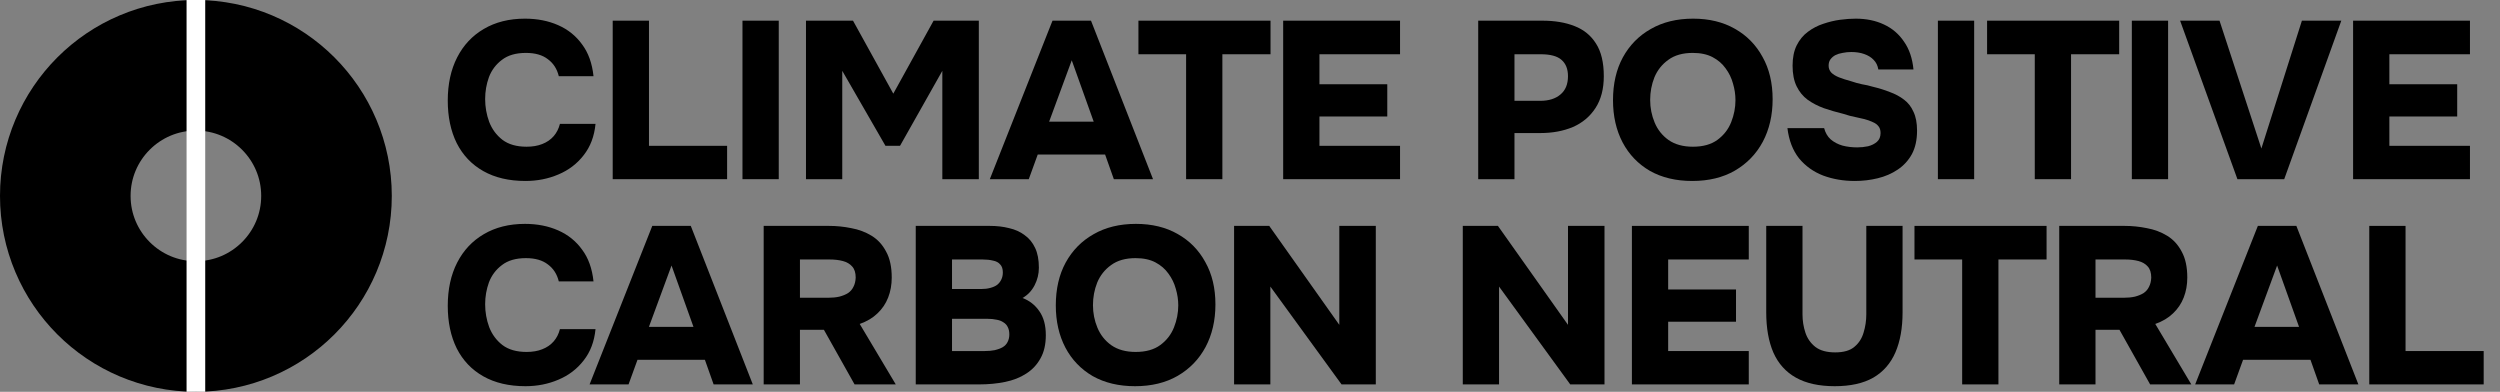
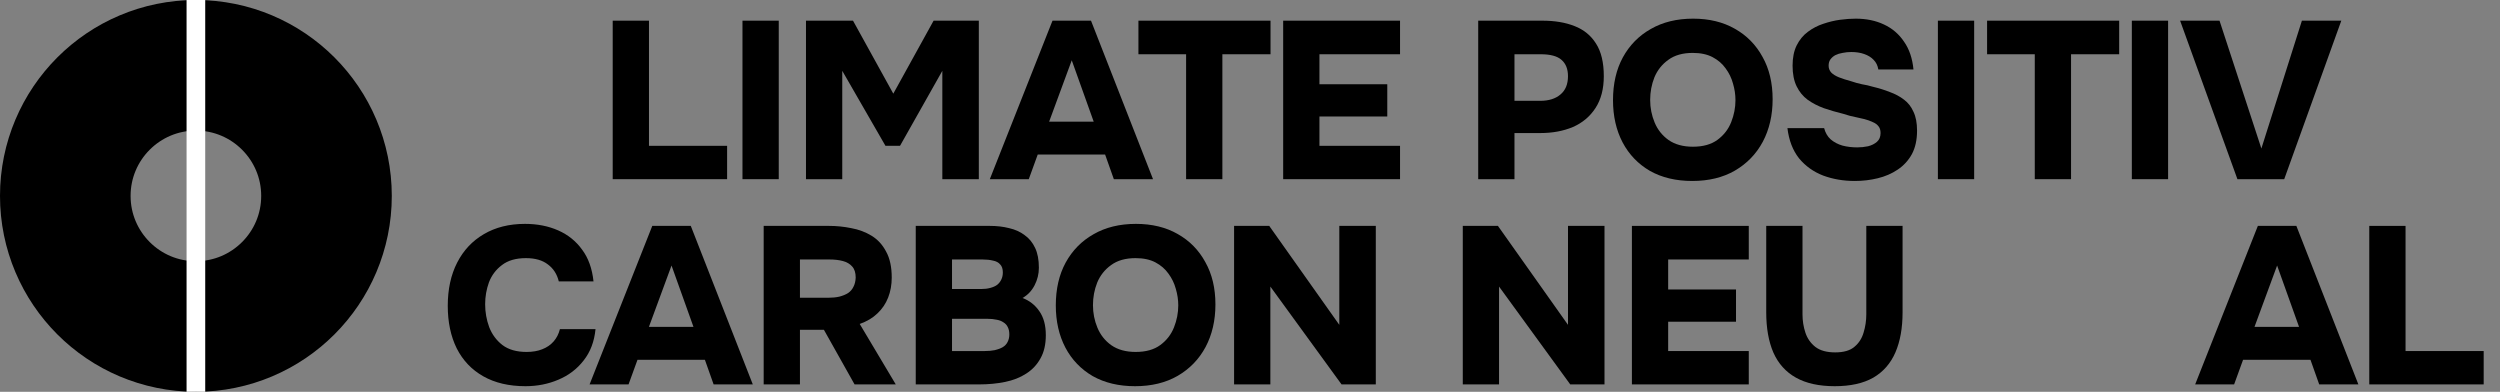
<svg xmlns="http://www.w3.org/2000/svg" width="134" height="21" viewBox="0 0 134 21" fill="none">
  <rect x="0" y="0" width="134" height="21" fill="#808080" stroke="none" />
  <path d="M126.993 20.604V12.108H128.937V18.816H133.125V20.604H126.993Z" fill="black" />
  <path d="M117.661 20.604L121.021 12.108H123.085L126.409 20.604H124.309L123.841 19.284H120.229L119.749 20.604H117.661ZM120.841 17.52H123.229L122.053 14.232L120.841 17.52Z" fill="black" />
-   <path d="M110.375 20.604V12.108H113.879C114.279 12.108 114.675 12.148 115.067 12.228C115.467 12.3 115.831 12.436 116.159 12.636C116.487 12.836 116.747 13.12 116.939 13.488C117.139 13.848 117.239 14.312 117.239 14.88C117.239 15.264 117.175 15.62 117.047 15.948C116.919 16.276 116.727 16.56 116.471 16.8C116.223 17.04 115.907 17.228 115.523 17.364L117.455 20.604H115.247L113.603 17.676H112.319V20.604H110.375ZM112.319 15.96H113.819C114.051 15.96 114.255 15.94 114.431 15.9C114.615 15.852 114.771 15.788 114.899 15.708C115.027 15.62 115.123 15.508 115.187 15.372C115.259 15.236 115.299 15.072 115.307 14.88C115.307 14.616 115.243 14.416 115.115 14.28C114.995 14.144 114.831 14.048 114.623 13.992C114.415 13.936 114.175 13.908 113.903 13.908H112.319V15.96Z" fill="black" />
-   <path d="M105.172 20.604V13.908H102.616V12.108H109.696V13.908H107.116V20.604H105.172Z" fill="black" />
  <path d="M98.342 20.7C97.502 20.7 96.81 20.548 96.266 20.244C95.722 19.94 95.318 19.492 95.054 18.9C94.798 18.308 94.67 17.588 94.67 16.74V12.108H96.614V16.848C96.614 17.192 96.666 17.52 96.77 17.832C96.874 18.144 97.054 18.4 97.31 18.6C97.566 18.792 97.918 18.888 98.366 18.888C98.822 18.888 99.166 18.788 99.398 18.588C99.638 18.388 99.802 18.132 99.89 17.82C99.986 17.508 100.034 17.184 100.034 16.848V12.108H101.978V16.74C101.978 17.58 101.85 18.296 101.594 18.888C101.338 19.48 100.942 19.932 100.406 20.244C99.87 20.548 99.182 20.7 98.342 20.7Z" fill="black" />
  <path d="M87.47 20.604V12.108H93.734V13.908H89.414V15.516H93.05V17.244H89.414V18.816H93.734V20.604H87.47Z" fill="black" />
  <path d="M78.405 20.604V12.108H80.289L84.045 17.412V12.108H86.001V20.604H84.165L80.349 15.36V20.604H78.405Z" fill="black" />
  <path d="M66.147 20.604V12.108H68.031L71.787 17.412V12.108H73.743V20.604H71.907L68.091 15.36V20.604H66.147Z" fill="black" />
  <path d="M60.839 20.7C59.967 20.7 59.211 20.52 58.571 20.16C57.939 19.792 57.451 19.284 57.107 18.636C56.763 17.98 56.591 17.224 56.591 16.368C56.591 15.488 56.767 14.724 57.119 14.076C57.479 13.42 57.979 12.912 58.619 12.552C59.259 12.184 60.015 12 60.887 12C61.743 12 62.487 12.18 63.119 12.54C63.759 12.9 64.255 13.404 64.607 14.052C64.967 14.692 65.147 15.448 65.147 16.32C65.147 17.176 64.971 17.936 64.619 18.6C64.267 19.256 63.767 19.772 63.119 20.148C62.479 20.516 61.719 20.7 60.839 20.7ZM60.875 18.864C61.419 18.864 61.859 18.74 62.195 18.492C62.531 18.244 62.775 17.928 62.927 17.544C63.079 17.16 63.155 16.768 63.155 16.368C63.155 16.072 63.111 15.776 63.023 15.48C62.943 15.184 62.811 14.912 62.627 14.664C62.451 14.416 62.219 14.216 61.931 14.064C61.643 13.912 61.287 13.836 60.863 13.836C60.327 13.836 59.891 13.96 59.555 14.208C59.219 14.448 58.971 14.76 58.811 15.144C58.659 15.528 58.583 15.932 58.583 16.356C58.583 16.78 58.663 17.184 58.823 17.568C58.983 17.952 59.231 18.264 59.567 18.504C59.911 18.744 60.347 18.864 60.875 18.864Z" fill="black" />
  <path d="M49.084 20.604V12.108H53.056C53.432 12.108 53.776 12.148 54.088 12.228C54.408 12.3 54.684 12.424 54.916 12.6C55.156 12.768 55.344 12.996 55.48 13.284C55.616 13.564 55.684 13.92 55.684 14.352C55.684 14.68 55.608 14.992 55.456 15.288C55.304 15.584 55.088 15.812 54.808 15.972C55.184 16.116 55.484 16.352 55.708 16.68C55.94 17.008 56.056 17.436 56.056 17.964C56.056 18.46 55.96 18.876 55.768 19.212C55.584 19.548 55.328 19.82 55 20.028C54.68 20.236 54.304 20.384 53.872 20.472C53.44 20.56 52.98 20.604 52.492 20.604H49.084ZM51.028 18.816H52.78C52.98 18.816 53.16 18.8 53.32 18.768C53.488 18.728 53.628 18.676 53.74 18.612C53.86 18.54 53.948 18.448 54.004 18.336C54.068 18.216 54.1 18.08 54.1 17.928C54.1 17.768 54.072 17.636 54.016 17.532C53.968 17.428 53.892 17.344 53.788 17.28C53.684 17.208 53.56 17.16 53.416 17.136C53.272 17.104 53.108 17.088 52.924 17.088H51.028V18.816ZM51.028 15.492H52.576C52.768 15.492 52.936 15.472 53.08 15.432C53.232 15.392 53.356 15.336 53.452 15.264C53.548 15.184 53.62 15.092 53.668 14.988C53.724 14.876 53.752 14.748 53.752 14.604C53.752 14.412 53.704 14.268 53.608 14.172C53.52 14.068 53.392 14 53.224 13.968C53.064 13.928 52.876 13.908 52.66 13.908H51.028V15.492Z" fill="black" />
  <path d="M40.933 20.604V12.108H44.437C44.837 12.108 45.233 12.148 45.625 12.228C46.025 12.3 46.389 12.436 46.717 12.636C47.045 12.836 47.305 13.12 47.497 13.488C47.697 13.848 47.797 14.312 47.797 14.88C47.797 15.264 47.733 15.62 47.605 15.948C47.477 16.276 47.285 16.56 47.029 16.8C46.781 17.04 46.465 17.228 46.081 17.364L48.013 20.604H45.805L44.161 17.676H42.877V20.604H40.933ZM42.877 15.96H44.377C44.609 15.96 44.813 15.94 44.989 15.9C45.173 15.852 45.329 15.788 45.457 15.708C45.585 15.62 45.681 15.508 45.745 15.372C45.817 15.236 45.857 15.072 45.865 14.88C45.865 14.616 45.801 14.416 45.673 14.28C45.553 14.144 45.389 14.048 45.181 13.992C44.973 13.936 44.733 13.908 44.461 13.908H42.877V15.96Z" fill="black" />
  <path d="M31.602 20.604L34.962 12.108H37.026L40.35 20.604H38.25L37.782 19.284H34.17L33.69 20.604H31.602ZM34.782 17.52H37.17L35.994 14.232L34.782 17.52Z" fill="black" />
  <path d="M28.164 20.7C27.284 20.7 26.532 20.524 25.908 20.172C25.284 19.82 24.808 19.32 24.48 18.672C24.16 18.024 24 17.264 24 16.392C24 15.504 24.168 14.732 24.504 14.076C24.84 13.42 25.316 12.912 25.932 12.552C26.556 12.184 27.292 12 28.14 12C28.796 12 29.388 12.116 29.916 12.348C30.444 12.58 30.872 12.924 31.2 13.38C31.536 13.828 31.74 14.396 31.812 15.084H29.952C29.856 14.692 29.66 14.388 29.364 14.172C29.076 13.948 28.684 13.836 28.188 13.836C27.652 13.836 27.224 13.96 26.904 14.208C26.584 14.448 26.352 14.756 26.208 15.132C26.072 15.508 26.004 15.9 26.004 16.308C26.004 16.732 26.076 17.14 26.22 17.532C26.372 17.924 26.608 18.244 26.928 18.492C27.256 18.74 27.688 18.864 28.224 18.864C28.544 18.864 28.824 18.816 29.064 18.72C29.312 18.624 29.516 18.484 29.676 18.3C29.836 18.116 29.948 17.896 30.012 17.64H31.92C31.856 18.304 31.644 18.864 31.284 19.32C30.932 19.776 30.48 20.12 29.928 20.352C29.384 20.584 28.796 20.7 28.164 20.7Z" fill="black" />
-   <path d="M126.126 9.604V1.108H132.39V2.908H128.07V4.516H131.706V6.244H128.07V7.816H132.39V9.604H126.126Z" fill="black" />
  <path d="M119.926 9.604L116.854 1.108H118.966L121.21 7.96L123.382 1.108H125.494L122.434 9.604H119.926Z" fill="black" />
  <path d="M114.266 9.604V1.108H116.21V9.604H114.266Z" fill="black" />
  <path d="M109.064 9.604V2.908H106.508V1.108H113.588V2.908H111.008V9.604H109.064Z" fill="black" />
  <path d="M103.871 9.604V1.108H105.815V9.604H103.871Z" fill="black" />
  <path d="M99.418 9.7C98.81 9.7 98.246 9.604 97.726 9.412C97.206 9.212 96.774 8.904 96.43 8.488C96.094 8.064 95.886 7.524 95.806 6.868H97.774C97.838 7.116 97.954 7.316 98.122 7.468C98.298 7.62 98.51 7.732 98.758 7.804C99.006 7.868 99.27 7.9 99.55 7.9C99.742 7.9 99.934 7.88 100.126 7.84C100.318 7.792 100.478 7.712 100.606 7.6C100.734 7.488 100.798 7.332 100.798 7.132C100.798 6.98 100.762 6.86 100.69 6.772C100.618 6.676 100.514 6.6 100.378 6.544C100.25 6.48 100.09 6.424 99.898 6.376C99.778 6.344 99.654 6.316 99.526 6.292C99.398 6.268 99.274 6.24 99.154 6.208C99.034 6.176 98.914 6.14 98.794 6.1C98.434 6.012 98.09 5.912 97.762 5.8C97.434 5.68 97.142 5.528 96.886 5.344C96.638 5.16 96.442 4.92 96.298 4.624C96.154 4.328 96.082 3.96 96.082 3.52C96.082 3.096 96.154 2.736 96.298 2.44C96.45 2.136 96.65 1.892 96.898 1.708C97.154 1.516 97.43 1.372 97.726 1.276C98.03 1.172 98.33 1.1 98.626 1.06C98.93 1.02 99.21 1 99.466 1C100.034 1 100.538 1.104 100.978 1.312C101.426 1.52 101.786 1.828 102.058 2.236C102.338 2.636 102.506 3.132 102.562 3.724H100.678C100.646 3.516 100.562 3.344 100.426 3.208C100.298 3.072 100.13 2.968 99.922 2.896C99.722 2.824 99.49 2.788 99.226 2.788C99.066 2.788 98.91 2.804 98.758 2.836C98.614 2.86 98.486 2.9 98.374 2.956C98.27 3.012 98.182 3.088 98.11 3.184C98.046 3.272 98.014 3.384 98.014 3.52C98.014 3.664 98.062 3.788 98.158 3.892C98.254 3.988 98.39 4.072 98.566 4.144C98.75 4.216 98.974 4.288 99.238 4.36C99.422 4.424 99.61 4.476 99.802 4.516C100.002 4.548 100.194 4.592 100.378 4.648C100.714 4.728 101.022 4.824 101.302 4.936C101.59 5.04 101.842 5.176 102.058 5.344C102.274 5.504 102.442 5.72 102.562 5.992C102.69 6.256 102.754 6.592 102.754 7C102.754 7.496 102.662 7.916 102.478 8.26C102.294 8.596 102.042 8.872 101.722 9.088C101.402 9.304 101.042 9.46 100.642 9.556C100.25 9.652 99.842 9.7 99.418 9.7Z" fill="black" />
  <path d="M90.705 9.7C89.833 9.7 89.077 9.52 88.437 9.16C87.805 8.792 87.317 8.284 86.973 7.636C86.629 6.98 86.457 6.224 86.457 5.368C86.457 4.488 86.633 3.724 86.985 3.076C87.345 2.42 87.845 1.912 88.485 1.552C89.125 1.184 89.881 1 90.753 1C91.609 1 92.353 1.18 92.985 1.54C93.625 1.9 94.121 2.404 94.473 3.052C94.833 3.692 95.013 4.448 95.013 5.32C95.013 6.176 94.837 6.936 94.485 7.6C94.133 8.256 93.633 8.772 92.985 9.148C92.345 9.516 91.585 9.7 90.705 9.7ZM90.741 7.864C91.285 7.864 91.725 7.74 92.061 7.492C92.397 7.244 92.641 6.928 92.793 6.544C92.945 6.16 93.021 5.768 93.021 5.368C93.021 5.072 92.977 4.776 92.889 4.48C92.809 4.184 92.677 3.912 92.493 3.664C92.317 3.416 92.085 3.216 91.797 3.064C91.509 2.912 91.153 2.836 90.729 2.836C90.193 2.836 89.757 2.96 89.421 3.208C89.085 3.448 88.837 3.76 88.677 4.144C88.525 4.528 88.449 4.932 88.449 5.356C88.449 5.78 88.529 6.184 88.689 6.568C88.849 6.952 89.097 7.264 89.433 7.504C89.777 7.744 90.213 7.864 90.741 7.864Z" fill="black" />
  <path d="M79.232 9.604V1.108H82.676C83.332 1.108 83.904 1.204 84.392 1.396C84.888 1.588 85.272 1.9 85.544 2.332C85.824 2.764 85.964 3.348 85.964 4.084C85.964 4.764 85.816 5.332 85.52 5.788C85.224 6.244 84.82 6.584 84.308 6.808C83.796 7.024 83.212 7.132 82.556 7.132H81.176V9.604H79.232ZM81.176 5.404H82.556C83.012 5.404 83.372 5.292 83.636 5.068C83.908 4.844 84.044 4.516 84.044 4.084C84.044 3.7 83.928 3.408 83.696 3.208C83.472 3.008 83.1 2.908 82.58 2.908H81.176V5.404Z" fill="black" />
  <path d="M68.778 9.604V1.108H75.042V2.908H70.722V4.516H74.358V6.244H70.722V7.816H75.042V9.604H68.778Z" fill="black" />
  <path d="M63.575 9.604V2.908H61.02V1.108H68.1V2.908H65.519V9.604H63.575Z" fill="black" />
  <path d="M53.054 9.604L56.414 1.108H58.478L61.802 9.604H59.702L59.234 8.284H55.622L55.142 9.604H53.054ZM56.234 6.52H58.622L57.446 3.232L56.234 6.52Z" fill="black" />
  <path d="M43.201 9.604V1.108H45.721L47.881 5.02L50.041 1.108H52.465V9.604H50.509V3.796L48.241 7.816H47.461L45.145 3.796V9.604H43.201Z" fill="black" />
  <path d="M39.797 9.604V1.108H41.741V9.604H39.797Z" fill="black" />
  <path d="M32.841 9.604V1.108H34.785V7.816H38.973V9.604H32.841Z" fill="black" />
-   <path d="M28.164 9.7C27.284 9.7 26.532 9.524 25.908 9.172C25.284 8.82 24.808 8.32 24.48 7.672C24.16 7.024 24 6.264 24 5.392C24 4.504 24.168 3.732 24.504 3.076C24.84 2.42 25.316 1.912 25.932 1.552C26.556 1.184 27.292 1 28.14 1C28.796 1 29.388 1.116 29.916 1.348C30.444 1.58 30.872 1.924 31.2 2.38C31.536 2.828 31.74 3.396 31.812 4.084H29.952C29.856 3.692 29.66 3.388 29.364 3.172C29.076 2.948 28.684 2.836 28.188 2.836C27.652 2.836 27.224 2.96 26.904 3.208C26.584 3.448 26.352 3.756 26.208 4.132C26.072 4.508 26.004 4.9 26.004 5.308C26.004 5.732 26.076 6.14 26.22 6.532C26.372 6.924 26.608 7.244 26.928 7.492C27.256 7.74 27.688 7.864 28.224 7.864C28.544 7.864 28.824 7.816 29.064 7.72C29.312 7.624 29.516 7.484 29.676 7.3C29.836 7.116 29.948 6.896 30.012 6.64H31.92C31.856 7.304 31.644 7.864 31.284 8.32C30.932 8.776 30.48 9.12 29.928 9.352C29.384 9.584 28.796 9.7 28.164 9.7Z" fill="black" />
  <circle cx="10.5" cy="10.5" r="7" stroke="black" stroke-width="7" />
  <path d="M10.5 0L10.5 21" stroke="white" />
</svg>